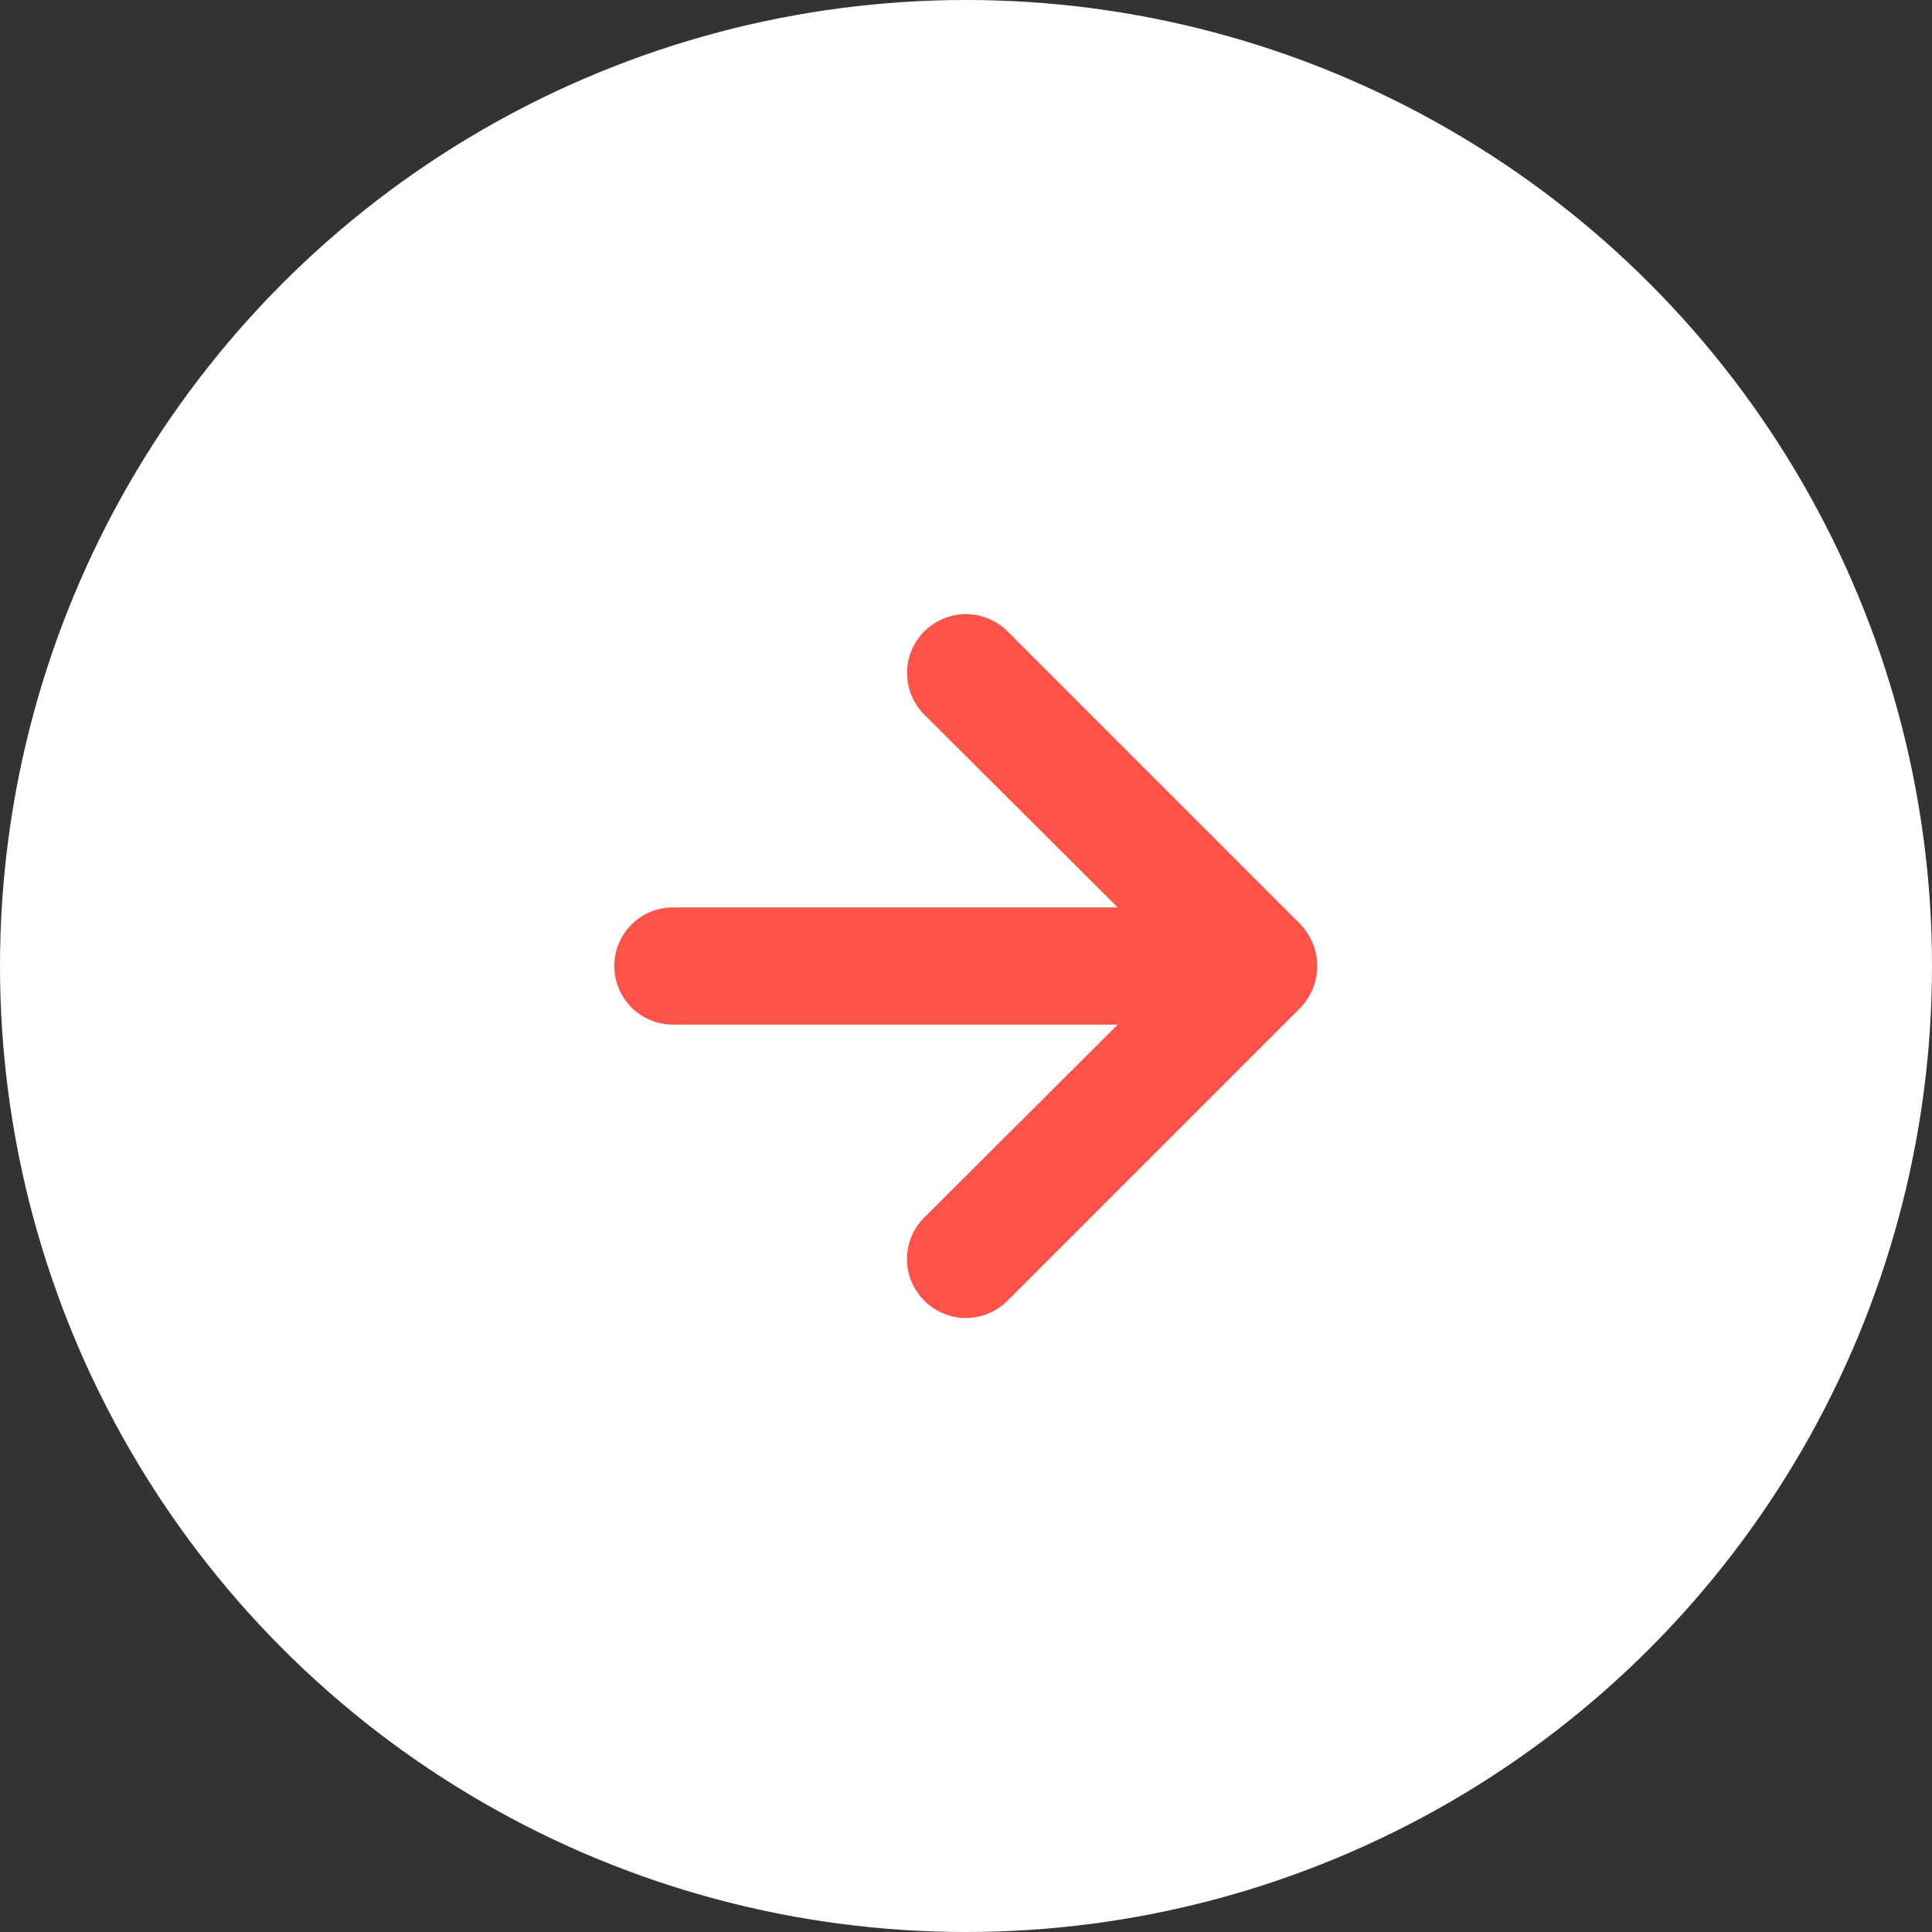
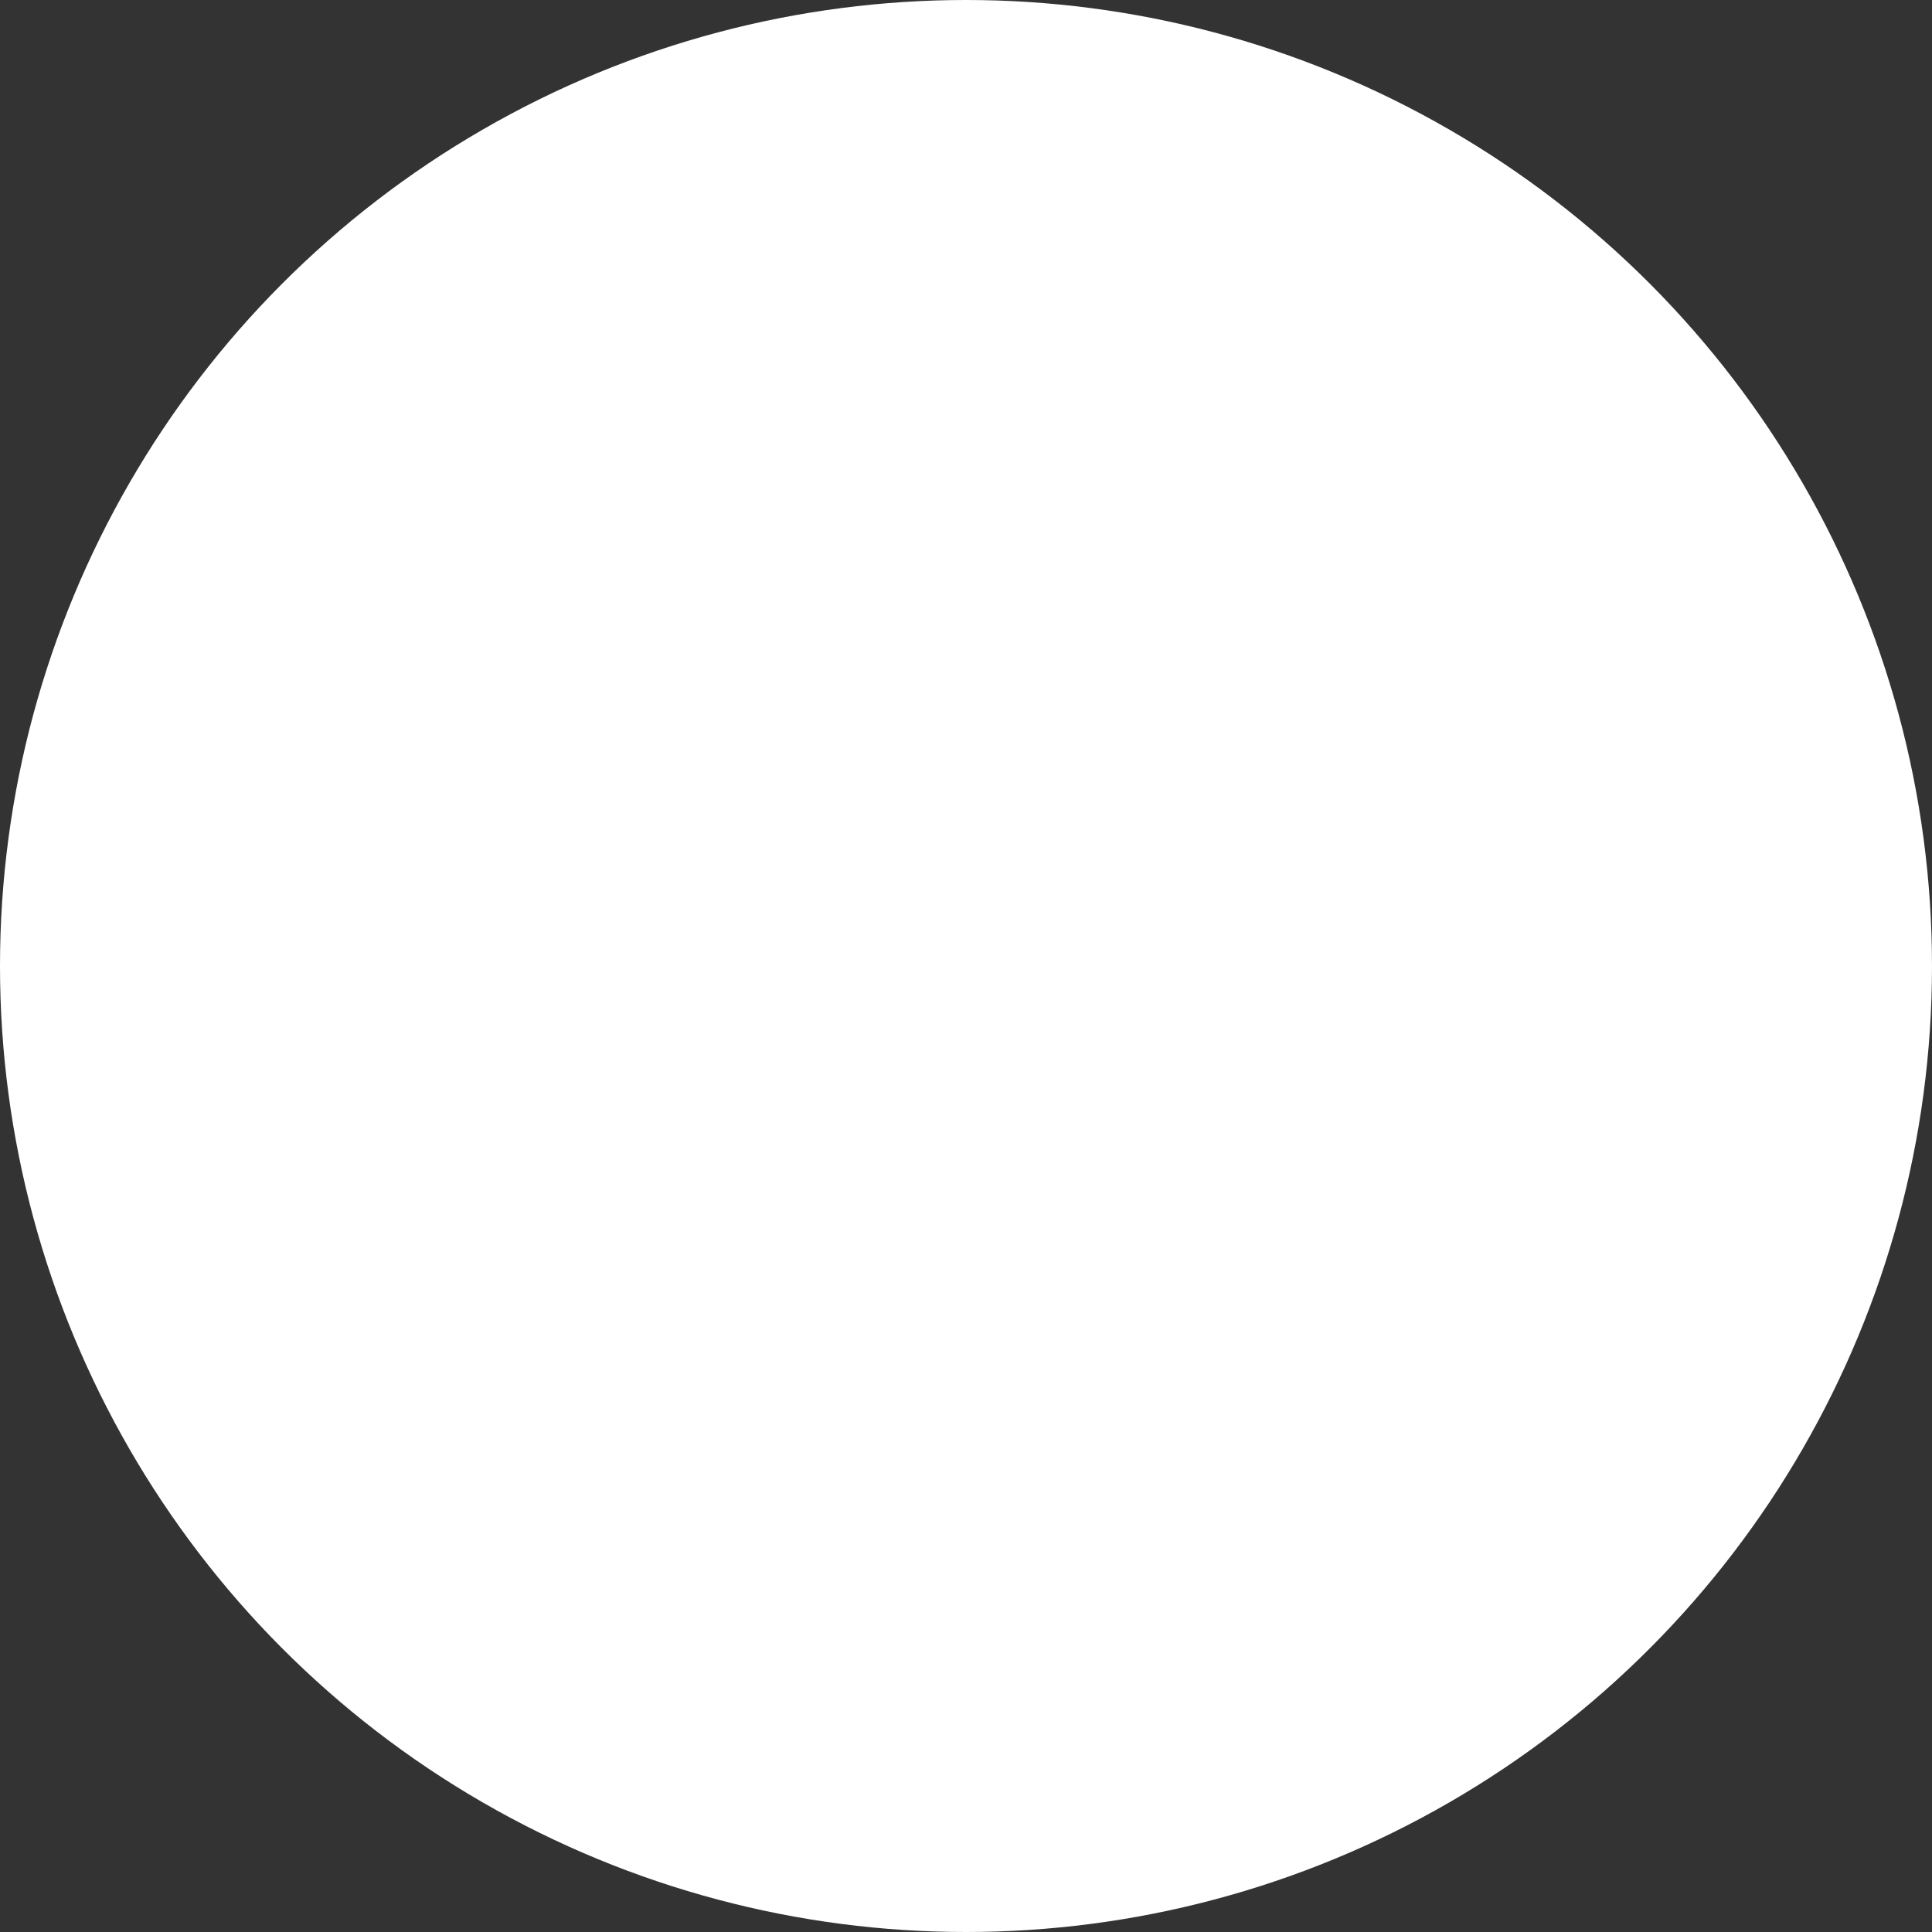
<svg xmlns="http://www.w3.org/2000/svg" width="40" height="40" viewBox="0 0 40 40" fill="none">
  <rect x="0" y="0" width="40" height="40" fill="#333333" stroke="none" />
  <circle cx="20" cy="20" r="20" fill="white" />
-   <path d="M27.182 19.539C27.124 19.39 27.037 19.254 26.927 19.139L20.86 13.072C20.747 12.959 20.613 12.869 20.465 12.808C20.317 12.747 20.159 12.715 19.999 12.715C19.676 12.715 19.366 12.844 19.137 13.072C19.024 13.185 18.934 13.32 18.873 13.467C18.812 13.615 18.78 13.774 18.78 13.934C18.78 14.257 18.909 14.567 19.137 14.795L23.141 18.787H13.932C13.61 18.787 13.302 18.915 13.074 19.142C12.846 19.37 12.719 19.679 12.719 20C12.719 20.322 12.846 20.631 13.074 20.858C13.302 21.086 13.61 21.214 13.932 21.214H23.141L19.137 25.206C19.023 25.319 18.933 25.453 18.872 25.601C18.81 25.748 18.778 25.907 18.778 26.067C18.778 26.227 18.81 26.386 18.872 26.534C18.933 26.682 19.023 26.816 19.137 26.929C19.25 27.042 19.384 27.133 19.532 27.194C19.68 27.256 19.838 27.288 19.999 27.288C20.159 27.288 20.317 27.256 20.465 27.194C20.613 27.133 20.747 27.042 20.86 26.929L26.927 20.862C27.037 20.747 27.124 20.61 27.182 20.462C27.303 20.166 27.303 19.835 27.182 19.539Z" fill="#FF5248" />
</svg>